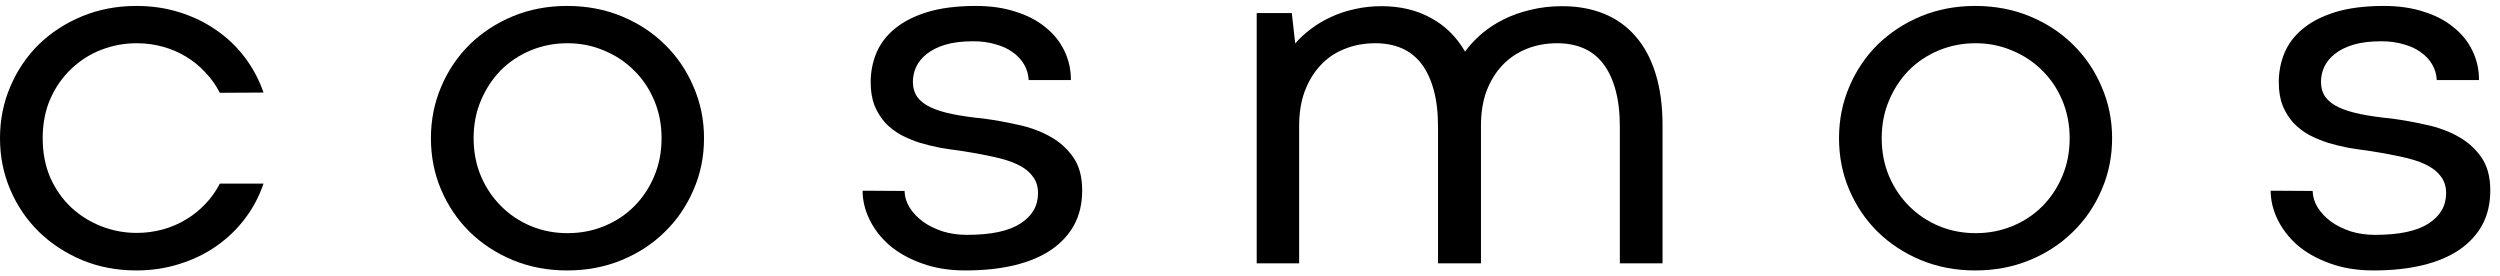
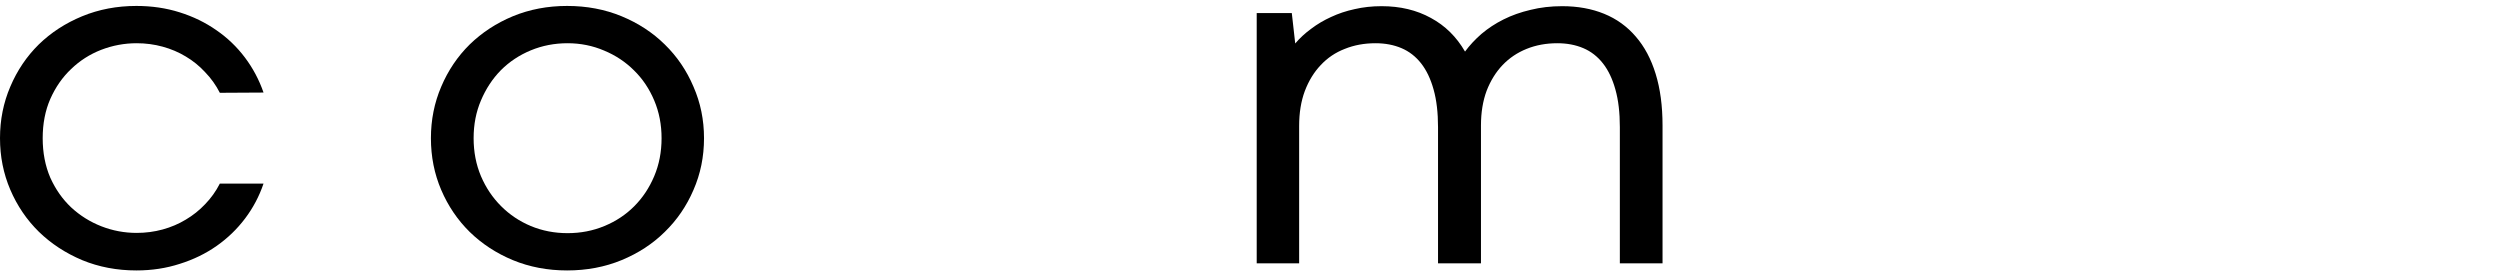
<svg xmlns="http://www.w3.org/2000/svg" width="199" height="22" viewBox="0 0 199 22" fill="none">
-   <path d="M184.086 15.199C184.099 15.668 184.236 16.111 184.496 16.527C184.757 16.944 185.108 17.315 185.551 17.641C186.007 17.966 186.534 18.227 187.133 18.422C187.732 18.604 188.37 18.695 189.047 18.695C190.961 18.695 192.38 18.396 193.305 17.797C194.242 17.198 194.711 16.391 194.711 15.375C194.711 14.828 194.561 14.372 194.262 14.008C193.975 13.63 193.565 13.318 193.031 13.07C192.497 12.823 191.846 12.621 191.078 12.465C190.31 12.296 189.451 12.139 188.5 11.996C187.992 11.931 187.465 11.853 186.918 11.762C186.384 11.658 185.85 11.527 185.316 11.371C184.796 11.202 184.294 10.993 183.812 10.746C183.344 10.486 182.927 10.167 182.562 9.789C182.211 9.398 181.924 8.943 181.703 8.422C181.495 7.888 181.391 7.263 181.391 6.547C181.391 5.727 181.54 4.952 181.84 4.223C182.152 3.48 182.641 2.836 183.305 2.289C183.982 1.729 184.848 1.286 185.902 0.961C186.97 0.635 188.259 0.473 189.77 0.473C190.928 0.473 191.97 0.622 192.895 0.922C193.832 1.208 194.626 1.618 195.277 2.152C195.941 2.673 196.449 3.298 196.801 4.027C197.152 4.743 197.328 5.525 197.328 6.371H193.969C193.943 5.915 193.819 5.499 193.598 5.121C193.376 4.743 193.07 4.418 192.68 4.145C192.302 3.871 191.846 3.663 191.312 3.52C190.779 3.363 190.193 3.285 189.555 3.285C188.682 3.285 187.94 3.376 187.328 3.559C186.729 3.741 186.234 3.988 185.844 4.301C185.466 4.6 185.186 4.945 185.004 5.336C184.835 5.714 184.75 6.104 184.75 6.508C184.75 6.977 184.867 7.38 185.102 7.719C185.336 8.044 185.688 8.318 186.156 8.539C186.625 8.76 187.211 8.943 187.914 9.086C188.617 9.229 189.438 9.346 190.375 9.438C191.26 9.555 192.165 9.717 193.09 9.926C194.027 10.121 194.874 10.427 195.629 10.844C196.397 11.26 197.022 11.814 197.504 12.504C197.986 13.181 198.227 14.066 198.227 15.16C198.227 16.202 198.012 17.12 197.582 17.914C197.152 18.695 196.534 19.359 195.727 19.906C194.932 20.44 193.962 20.844 192.816 21.117C191.671 21.391 190.375 21.527 188.93 21.527C187.628 21.527 186.469 21.338 185.453 20.961C184.438 20.596 183.578 20.115 182.875 19.516C182.185 18.904 181.658 18.22 181.293 17.465C180.928 16.71 180.746 15.948 180.746 15.18L184.086 15.199Z" fill="black" />
-   <path d="M146.386 11C146.386 9.542 146.659 8.174 147.206 6.898C147.753 5.609 148.508 4.49 149.472 3.539C150.448 2.589 151.594 1.84 152.909 1.293C154.238 0.746 155.676 0.473 157.226 0.473C158.788 0.473 160.234 0.746 161.562 1.293C162.89 1.84 164.036 2.589 164.999 3.539C165.976 4.49 166.738 5.609 167.284 6.898C167.844 8.174 168.124 9.542 168.124 11C168.124 12.471 167.844 13.845 167.284 15.121C166.738 16.397 165.976 17.51 164.999 18.461C164.036 19.412 162.89 20.16 161.562 20.707C160.234 21.254 158.788 21.527 157.226 21.527C155.676 21.527 154.238 21.254 152.909 20.707C151.594 20.16 150.448 19.412 149.472 18.461C148.508 17.51 147.753 16.397 147.206 15.121C146.659 13.845 146.386 12.471 146.386 11ZM149.784 11C149.784 12.094 149.98 13.103 150.37 14.027C150.761 14.939 151.295 15.733 151.972 16.41C152.649 17.087 153.437 17.615 154.335 17.992C155.247 18.37 156.223 18.559 157.265 18.559C158.307 18.559 159.283 18.37 160.195 17.992C161.106 17.615 161.894 17.094 162.558 16.43C163.235 15.753 163.769 14.952 164.159 14.027C164.55 13.103 164.745 12.094 164.745 11C164.745 9.919 164.55 8.917 164.159 7.992C163.769 7.068 163.235 6.273 162.558 5.609C161.881 4.932 161.087 4.405 160.175 4.027C159.264 3.637 158.294 3.441 157.265 3.441C156.223 3.441 155.247 3.63 154.335 4.008C153.424 4.385 152.629 4.913 151.952 5.59C151.288 6.267 150.761 7.068 150.37 7.992C149.98 8.904 149.784 9.906 149.784 11Z" fill="black" />
  <path d="M132.338 20.961H128.94V10.121C128.94 8.962 128.823 7.966 128.588 7.133C128.354 6.286 128.022 5.59 127.592 5.043C127.162 4.496 126.642 4.092 126.03 3.832C125.418 3.572 124.728 3.441 123.959 3.441C123.074 3.441 122.26 3.591 121.518 3.891C120.776 4.19 120.138 4.62 119.604 5.18C119.07 5.74 118.647 6.423 118.334 7.23C118.035 8.038 117.885 8.956 117.885 9.984V20.961H114.467V10.121C114.467 8.962 114.35 7.966 114.116 7.133C113.881 6.286 113.549 5.59 113.12 5.043C112.69 4.496 112.169 4.092 111.557 3.832C110.945 3.572 110.255 3.441 109.487 3.441C108.601 3.441 107.787 3.591 107.045 3.891C106.303 4.177 105.665 4.607 105.131 5.18C104.597 5.74 104.174 6.43 103.862 7.25C103.562 8.057 103.412 8.982 103.412 10.023V20.961H100.034V1.039H102.827L103.1 3.461C103.465 3.031 103.888 2.641 104.37 2.289C104.851 1.924 105.379 1.612 105.952 1.352C106.537 1.078 107.162 0.87 107.827 0.727C108.504 0.57 109.22 0.492 109.975 0.492C111.459 0.492 112.768 0.805 113.901 1.43C115.034 2.042 115.939 2.934 116.616 4.105C116.98 3.611 117.416 3.142 117.924 2.699C118.445 2.257 119.031 1.872 119.682 1.547C120.333 1.221 121.049 0.967 121.83 0.785C122.612 0.59 123.452 0.492 124.35 0.492C125.587 0.492 126.7 0.694 127.69 1.098C128.679 1.501 129.519 2.107 130.209 2.914C130.899 3.708 131.427 4.698 131.791 5.883C132.156 7.068 132.338 8.435 132.338 9.984V20.961Z" fill="black" />
-   <path d="M72.002 15.199C72.015 15.668 72.151 16.111 72.412 16.527C72.672 16.944 73.024 17.315 73.466 17.641C73.922 17.966 74.45 18.227 75.049 18.422C75.647 18.604 76.285 18.695 76.963 18.695C78.877 18.695 80.296 18.396 81.22 17.797C82.158 17.198 82.627 16.391 82.627 15.375C82.627 14.828 82.477 14.372 82.177 14.008C81.891 13.63 81.481 13.318 80.947 13.07C80.413 12.823 79.762 12.621 78.994 12.465C78.225 12.296 77.366 12.139 76.416 11.996C75.908 11.931 75.38 11.853 74.834 11.762C74.3 11.658 73.766 11.527 73.232 11.371C72.711 11.202 72.21 10.993 71.728 10.746C71.259 10.486 70.843 10.167 70.478 9.789C70.127 9.398 69.84 8.943 69.619 8.422C69.41 7.888 69.306 7.263 69.306 6.547C69.306 5.727 69.456 4.952 69.755 4.223C70.068 3.48 70.556 2.836 71.22 2.289C71.897 1.729 72.763 1.286 73.818 0.961C74.886 0.635 76.175 0.473 77.685 0.473C78.844 0.473 79.886 0.622 80.81 0.922C81.748 1.208 82.542 1.618 83.193 2.152C83.857 2.673 84.365 3.298 84.716 4.027C85.068 4.743 85.244 5.525 85.244 6.371H81.884C81.858 5.915 81.735 5.499 81.513 5.121C81.292 4.743 80.986 4.418 80.595 4.145C80.218 3.871 79.762 3.663 79.228 3.52C78.694 3.363 78.108 3.285 77.47 3.285C76.598 3.285 75.856 3.376 75.244 3.559C74.645 3.741 74.15 3.988 73.759 4.301C73.382 4.6 73.102 4.945 72.92 5.336C72.75 5.714 72.666 6.104 72.666 6.508C72.666 6.977 72.783 7.38 73.017 7.719C73.252 8.044 73.603 8.318 74.072 8.539C74.541 8.76 75.127 8.943 75.83 9.086C76.533 9.229 77.353 9.346 78.291 9.438C79.176 9.555 80.081 9.717 81.005 9.926C81.943 10.121 82.789 10.427 83.545 10.844C84.313 11.26 84.938 11.814 85.42 12.504C85.901 13.181 86.142 14.066 86.142 15.16C86.142 16.202 85.927 17.12 85.498 17.914C85.068 18.695 84.45 19.359 83.642 19.906C82.848 20.44 81.878 20.844 80.732 21.117C79.586 21.391 78.291 21.527 76.845 21.527C75.543 21.527 74.384 21.338 73.369 20.961C72.353 20.596 71.494 20.115 70.791 19.516C70.1 18.904 69.573 18.22 69.209 17.465C68.844 16.71 68.662 15.948 68.662 15.18L72.002 15.199Z" fill="black" />
  <path d="M34.301 11C34.301 9.542 34.575 8.174 35.122 6.898C35.669 5.609 36.424 4.49 37.388 3.539C38.364 2.589 39.51 1.84 40.825 1.293C42.153 0.746 43.592 0.473 45.141 0.473C46.704 0.473 48.149 0.746 49.477 1.293C50.805 1.84 51.951 2.589 52.915 3.539C53.891 4.49 54.653 5.609 55.2 6.898C55.76 8.174 56.04 9.542 56.04 11C56.04 12.471 55.76 13.845 55.2 15.121C54.653 16.397 53.891 17.51 52.915 18.461C51.951 19.412 50.805 20.16 49.477 20.707C48.149 21.254 46.704 21.527 45.141 21.527C43.592 21.527 42.153 21.254 40.825 20.707C39.51 20.16 38.364 19.412 37.388 18.461C36.424 17.51 35.669 16.397 35.122 15.121C34.575 13.845 34.301 12.471 34.301 11ZM37.7 11C37.7 12.094 37.895 13.103 38.286 14.027C38.676 14.939 39.21 15.733 39.888 16.41C40.565 17.087 41.352 17.615 42.251 17.992C43.162 18.37 44.139 18.559 45.18 18.559C46.222 18.559 47.199 18.37 48.11 17.992C49.022 17.615 49.809 17.094 50.473 16.43C51.151 15.753 51.684 14.952 52.075 14.027C52.466 13.103 52.661 12.094 52.661 11C52.661 9.919 52.466 8.917 52.075 7.992C51.684 7.068 51.151 6.273 50.473 5.609C49.796 4.932 49.002 4.405 48.091 4.027C47.179 3.637 46.209 3.441 45.18 3.441C44.139 3.441 43.162 3.63 42.251 4.008C41.339 4.385 40.545 4.913 39.868 5.59C39.204 6.267 38.676 7.068 38.286 7.992C37.895 8.904 37.7 9.906 37.7 11Z" fill="black" />
  <path d="M3.398 11C3.398 12.159 3.6 13.207 4.004 14.145C4.421 15.069 4.974 15.857 5.664 16.508C6.367 17.159 7.168 17.66 8.066 18.012C8.965 18.363 9.902 18.539 10.879 18.539C11.595 18.539 12.285 18.448 12.949 18.266C13.613 18.083 14.225 17.823 14.785 17.484C15.358 17.146 15.872 16.736 16.328 16.254C16.797 15.772 17.188 15.225 17.5 14.613H20.977C20.638 15.616 20.15 16.54 19.512 17.387C18.874 18.233 18.119 18.962 17.246 19.574C16.374 20.186 15.397 20.662 14.316 21C13.236 21.352 12.083 21.527 10.859 21.527C9.31 21.527 7.871 21.254 6.543 20.707C5.215 20.147 4.062 19.392 3.086 18.441C2.122 17.491 1.367 16.378 0.82 15.102C0.273 13.825 0 12.458 0 11C0 9.542 0.273 8.174 0.82 6.898C1.367 5.609 2.122 4.49 3.086 3.539C4.062 2.589 5.215 1.84 6.543 1.293C7.871 0.746 9.31 0.473 10.859 0.473C12.083 0.473 13.229 0.642 14.297 0.98C15.378 1.319 16.354 1.794 17.227 2.406C18.099 3.005 18.854 3.728 19.492 4.574C20.13 5.421 20.625 6.352 20.977 7.367L17.5 7.387C17.188 6.775 16.797 6.228 16.328 5.746C15.872 5.251 15.358 4.835 14.785 4.496C14.225 4.158 13.613 3.897 12.949 3.715C12.285 3.533 11.595 3.441 10.879 3.441C9.902 3.441 8.958 3.617 8.047 3.969C7.148 4.32 6.354 4.828 5.664 5.492C4.974 6.143 4.421 6.938 4.004 7.875C3.6 8.799 3.398 9.841 3.398 11Z" fill="black" />
</svg>